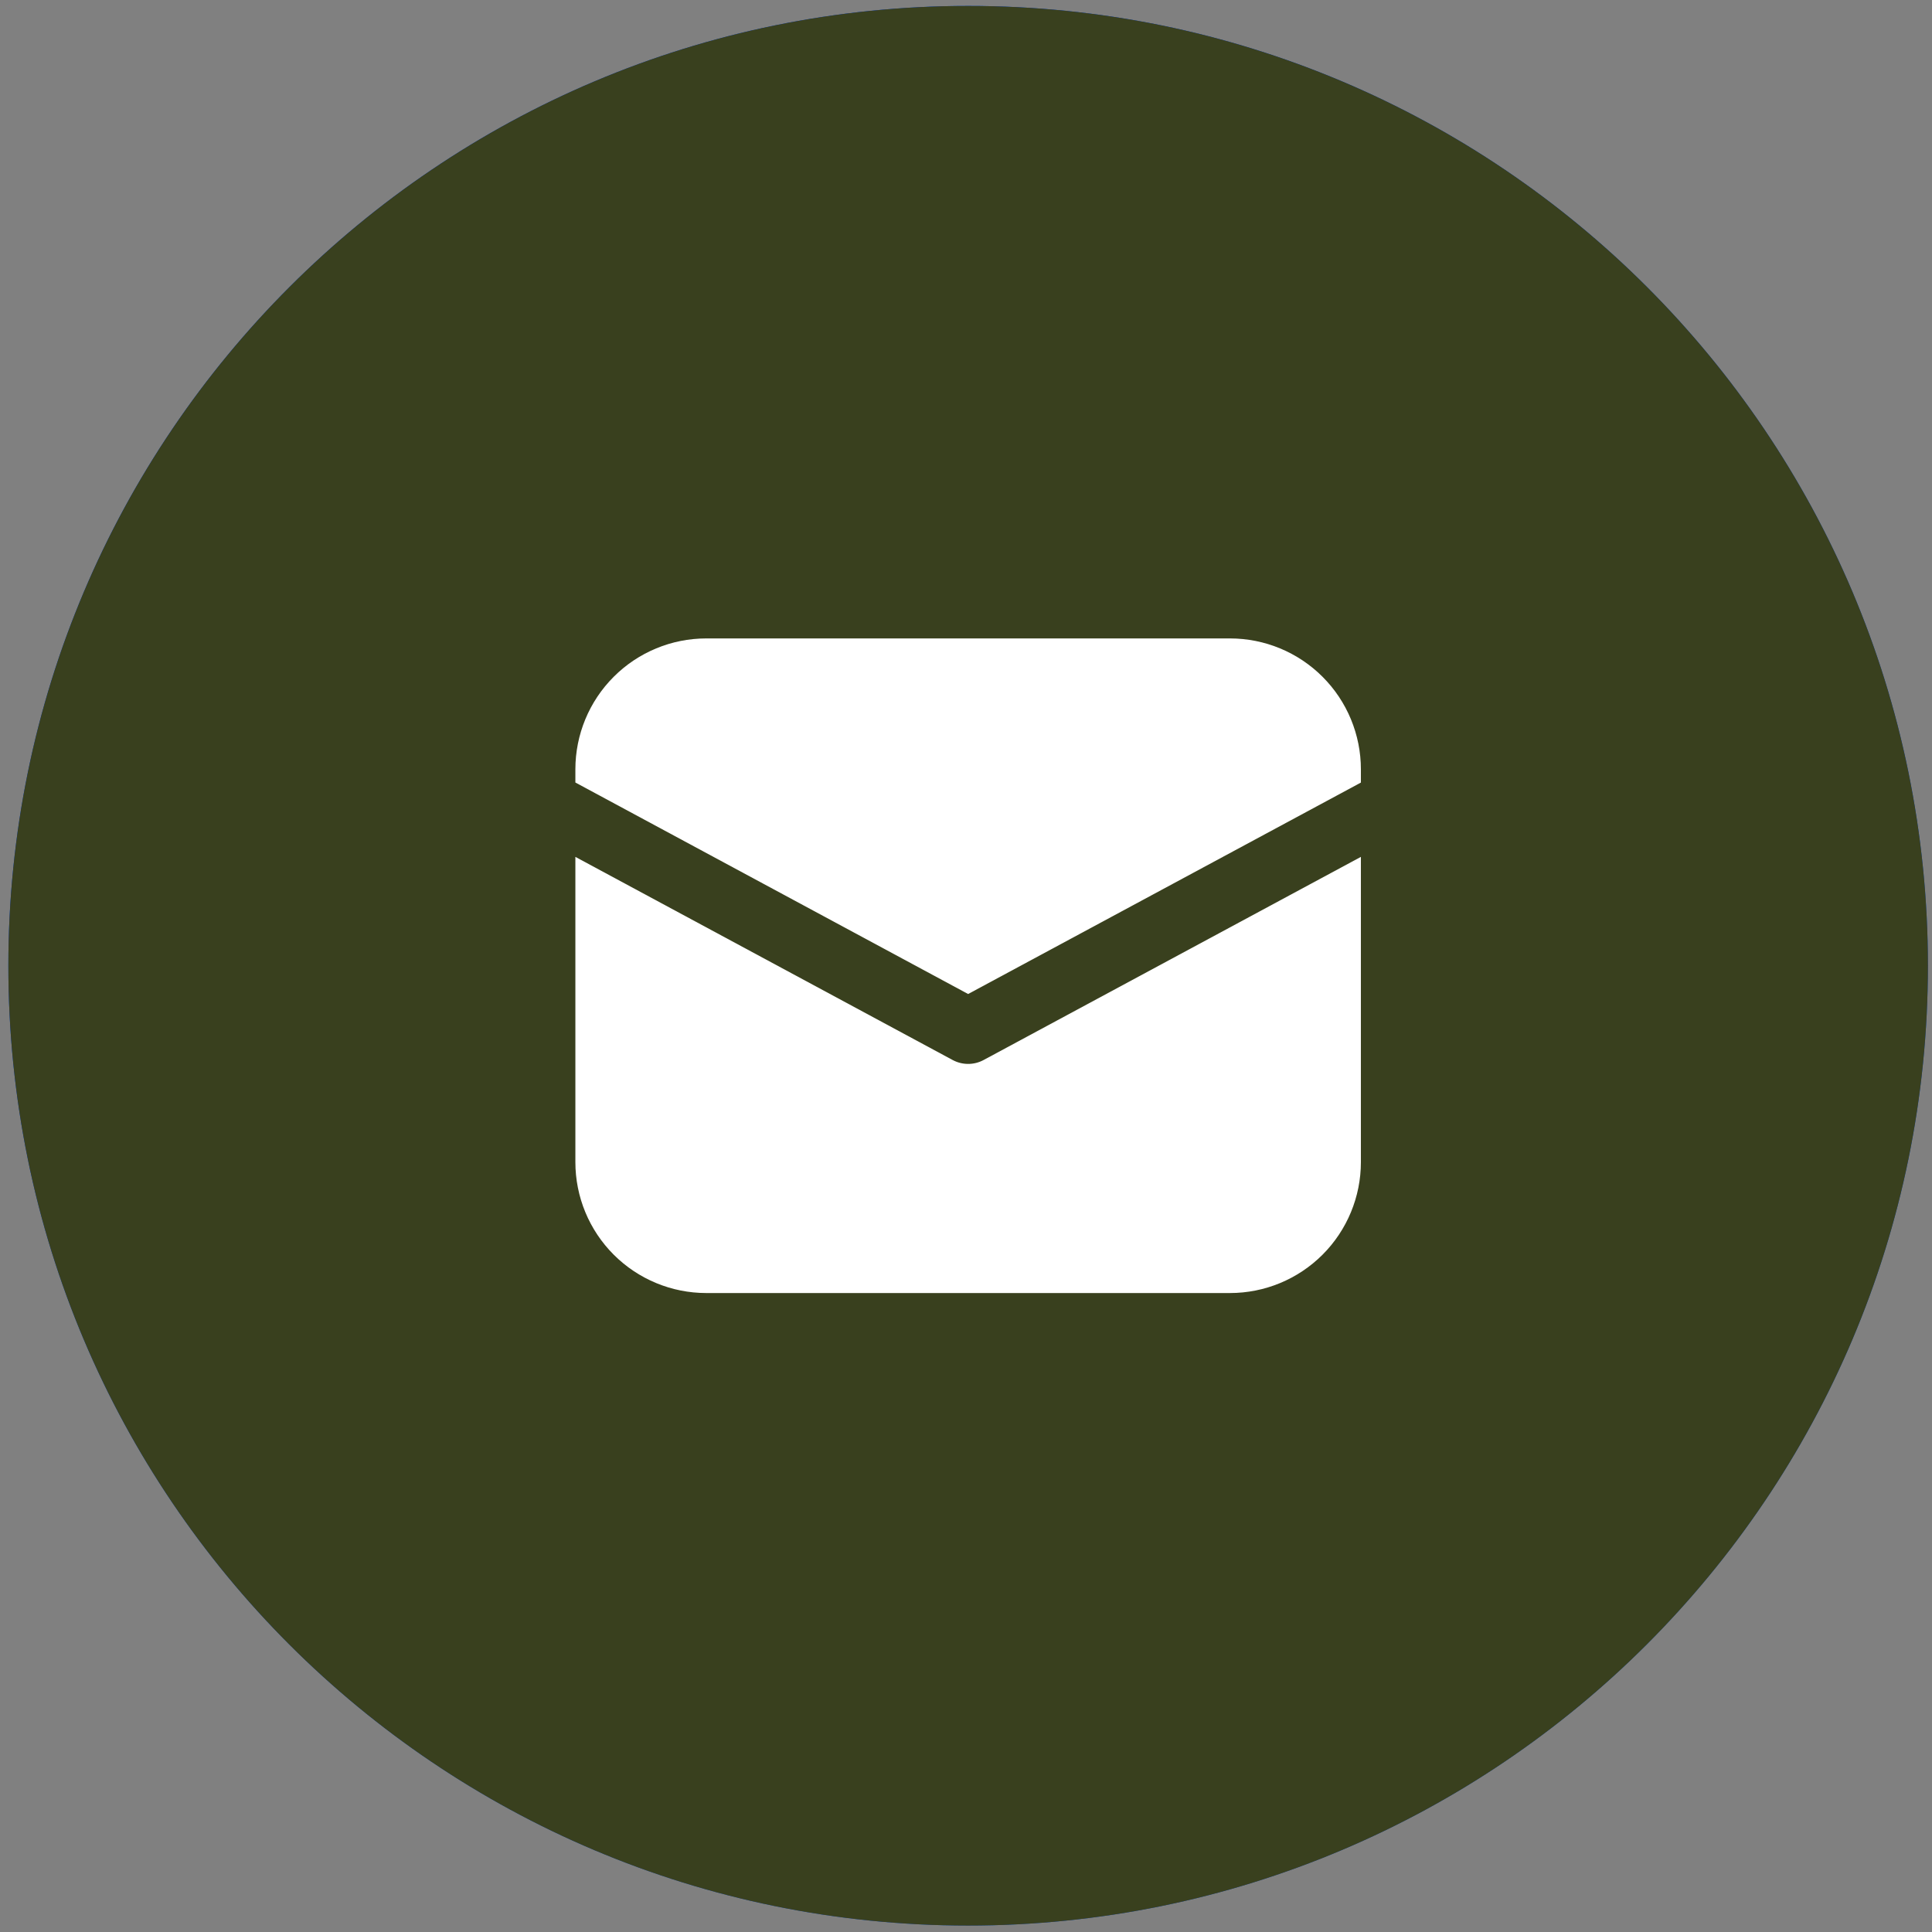
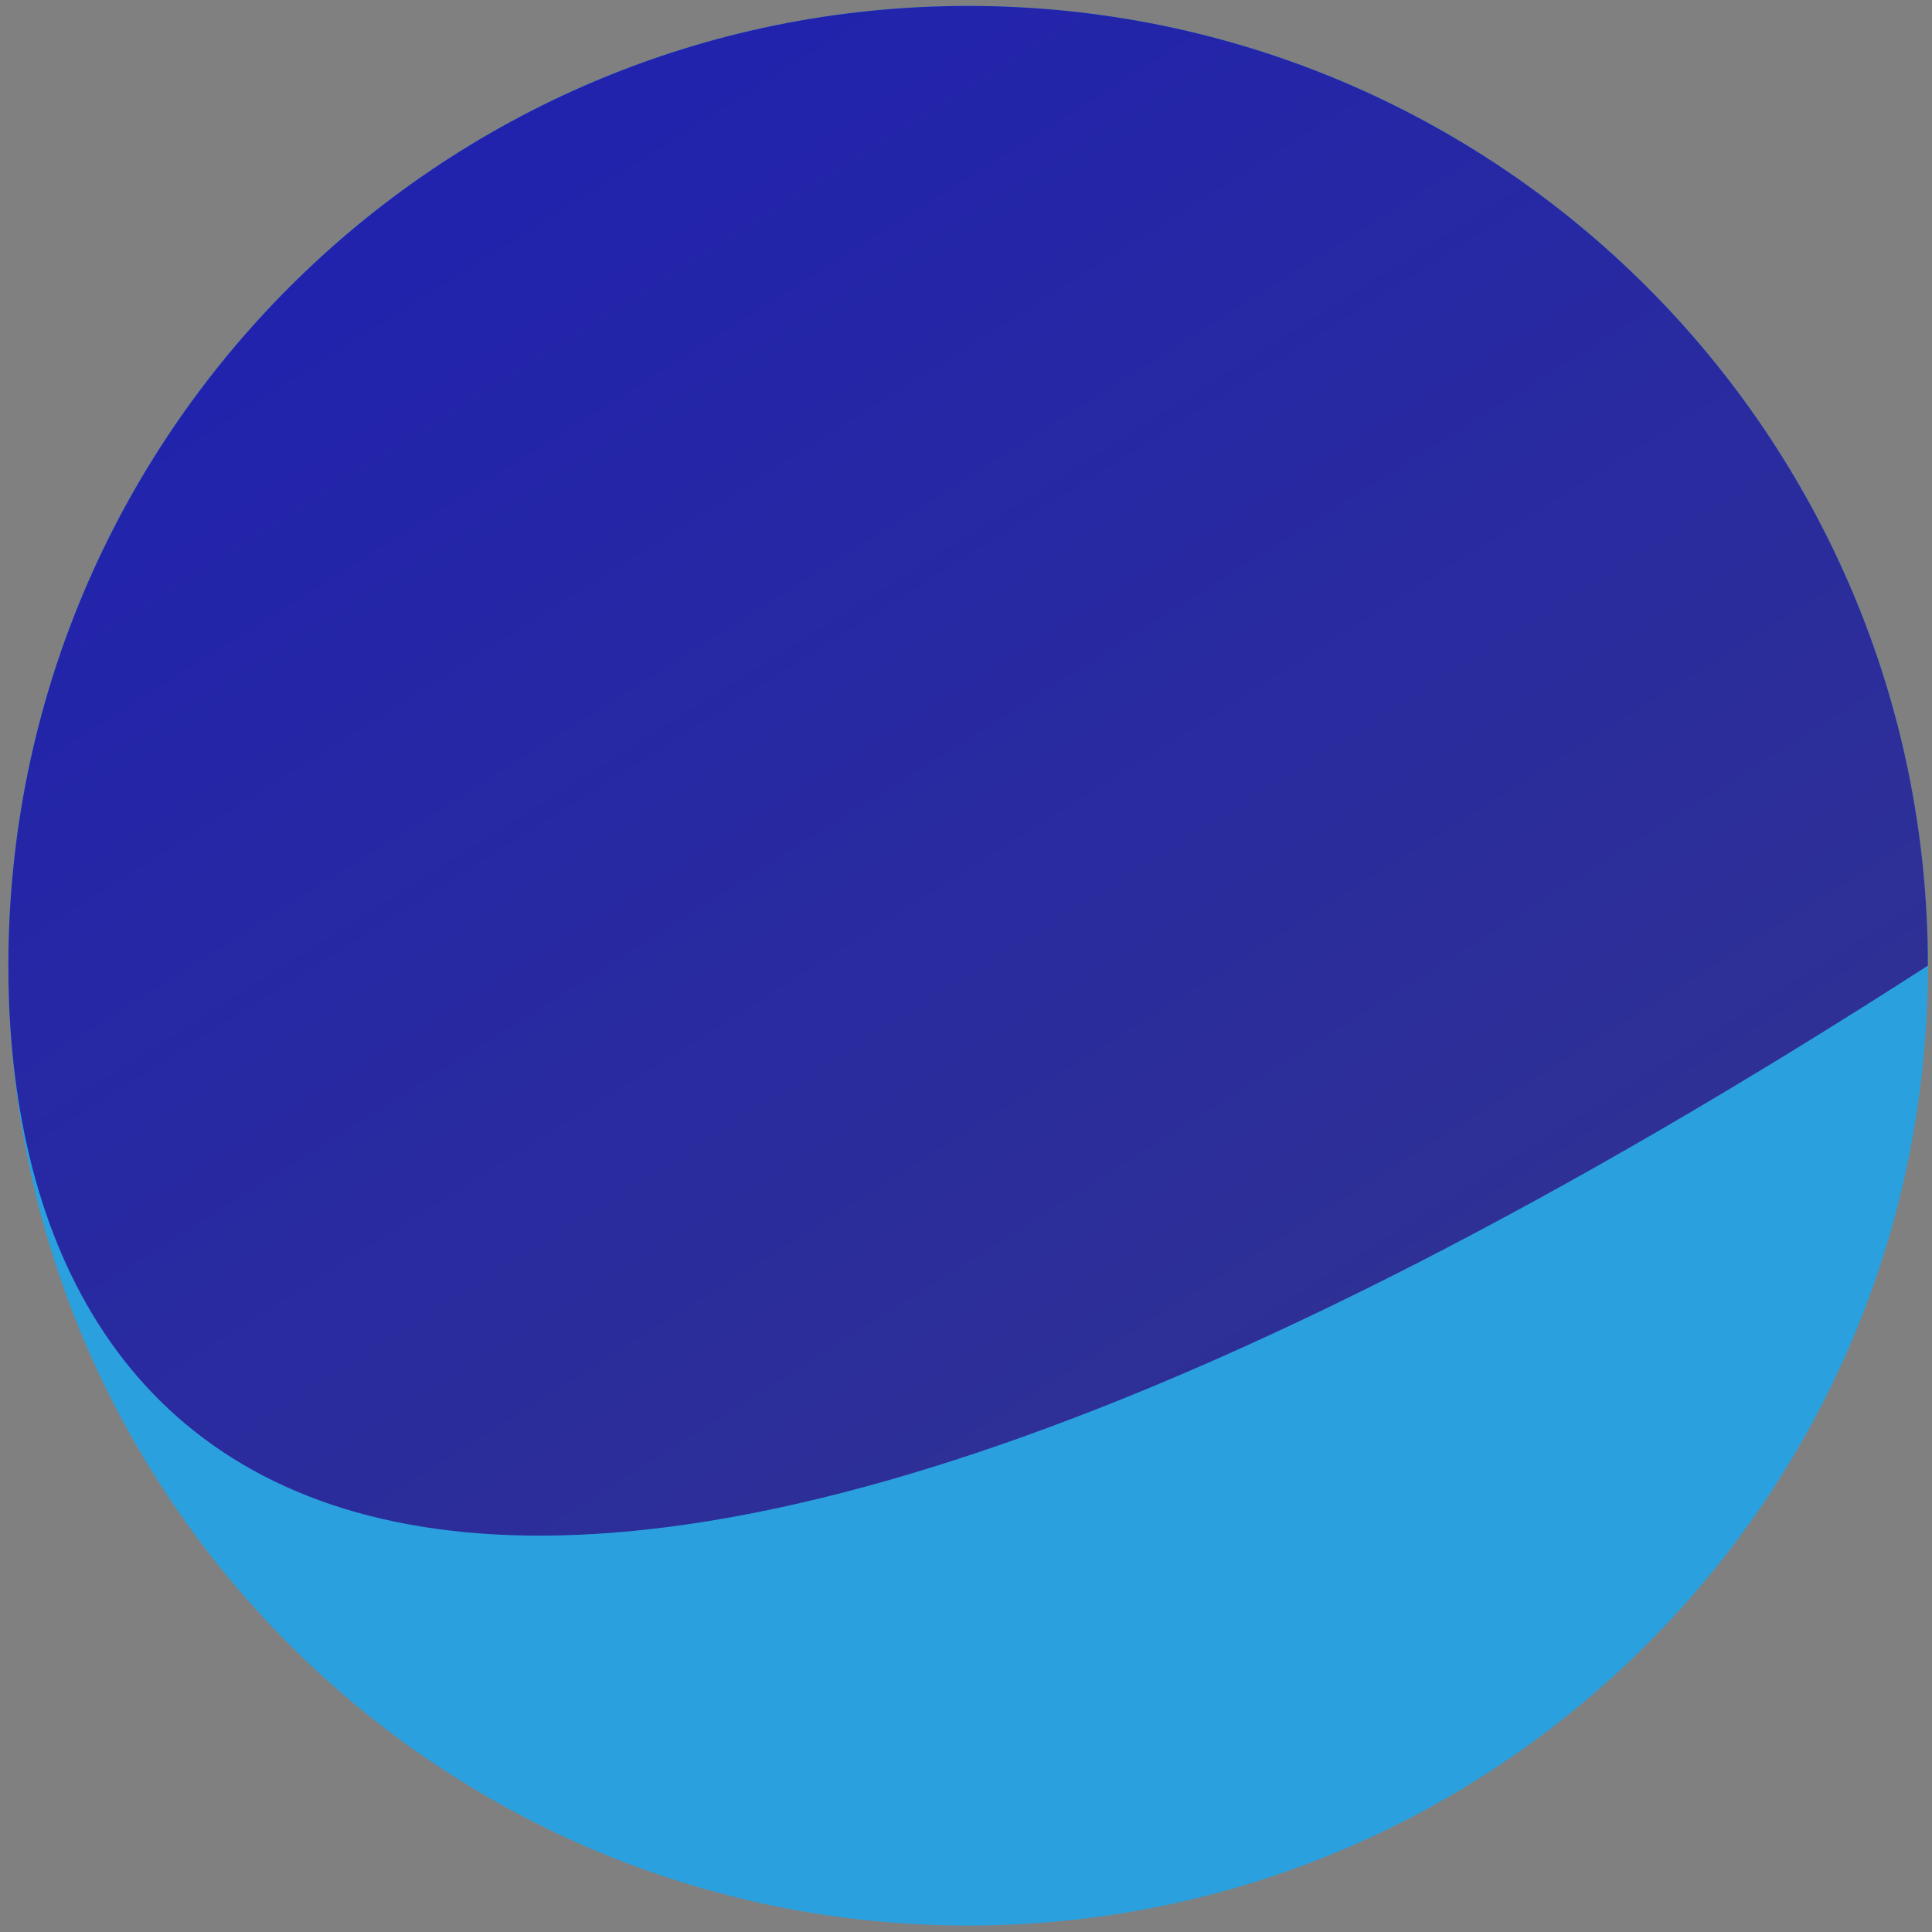
<svg xmlns="http://www.w3.org/2000/svg" width="156" height="156" viewBox="0 0 156 156" fill="none">
  <rect x="0" y="0" width="156" height="156" fill="#808080" stroke="none" />
  <path d="M155.67 77.969C155.675 120.781 120.966 155.487 78.158 155.479C35.335 155.471 0.675 120.803 0.675 77.978C0.675 35.176 35.371 0.479 78.172 0.479C120.997 0.477 155.664 35.144 155.67 77.969Z" fill="#2AA1DE" />
-   <path d="M155.67 77.969C155.675 120.781 120.966 155.487 78.158 155.479C35.335 155.471 0.675 120.803 0.675 77.978C0.675 35.176 35.371 0.479 78.172 0.479C120.997 0.477 155.664 35.144 155.67 77.969Z" fill="url(#paint0_linear)" />
-   <path d="M155.67 77.969C155.675 120.781 120.966 155.487 78.158 155.479C35.335 155.471 0.675 120.803 0.675 77.978C0.675 35.176 35.371 0.479 78.172 0.479C120.997 0.477 155.664 35.144 155.67 77.969Z" fill="#39401E" />
-   <path d="M57.03 51.55C54.226 51.55 51.538 52.664 49.555 54.647C47.572 56.629 46.459 59.318 46.459 62.121V63.184L78.172 80.262L109.886 63.189V62.121C109.886 59.318 108.772 56.629 106.79 54.647C104.807 52.664 102.119 51.55 99.315 51.55H57.03Z" fill="white" />
-   <path d="M109.886 69.189L79.425 85.59C79.04 85.797 78.61 85.906 78.172 85.906C77.735 85.906 77.305 85.797 76.92 85.59L46.459 69.189V93.835C46.459 96.639 47.572 99.328 49.555 101.31C51.538 103.293 54.226 104.407 57.03 104.407H99.315C102.119 104.407 104.807 103.293 106.79 101.31C108.772 99.328 109.886 96.639 109.886 93.835V69.189Z" fill="white" />
+   <path d="M155.67 77.969C35.335 155.471 0.675 120.803 0.675 77.978C0.675 35.176 35.371 0.479 78.172 0.479C120.997 0.477 155.664 35.144 155.67 77.969Z" fill="url(#paint0_linear)" />
  <defs>
    <linearGradient id="paint0_linear" x1="247.504" y1="95.605" x2="128.585" y2="-93.435" gradientUnits="userSpaceOnUse">
      <stop stop-color="#363789" />
      <stop offset="1" stop-color="#1C1EB5" />
    </linearGradient>
  </defs>
</svg>